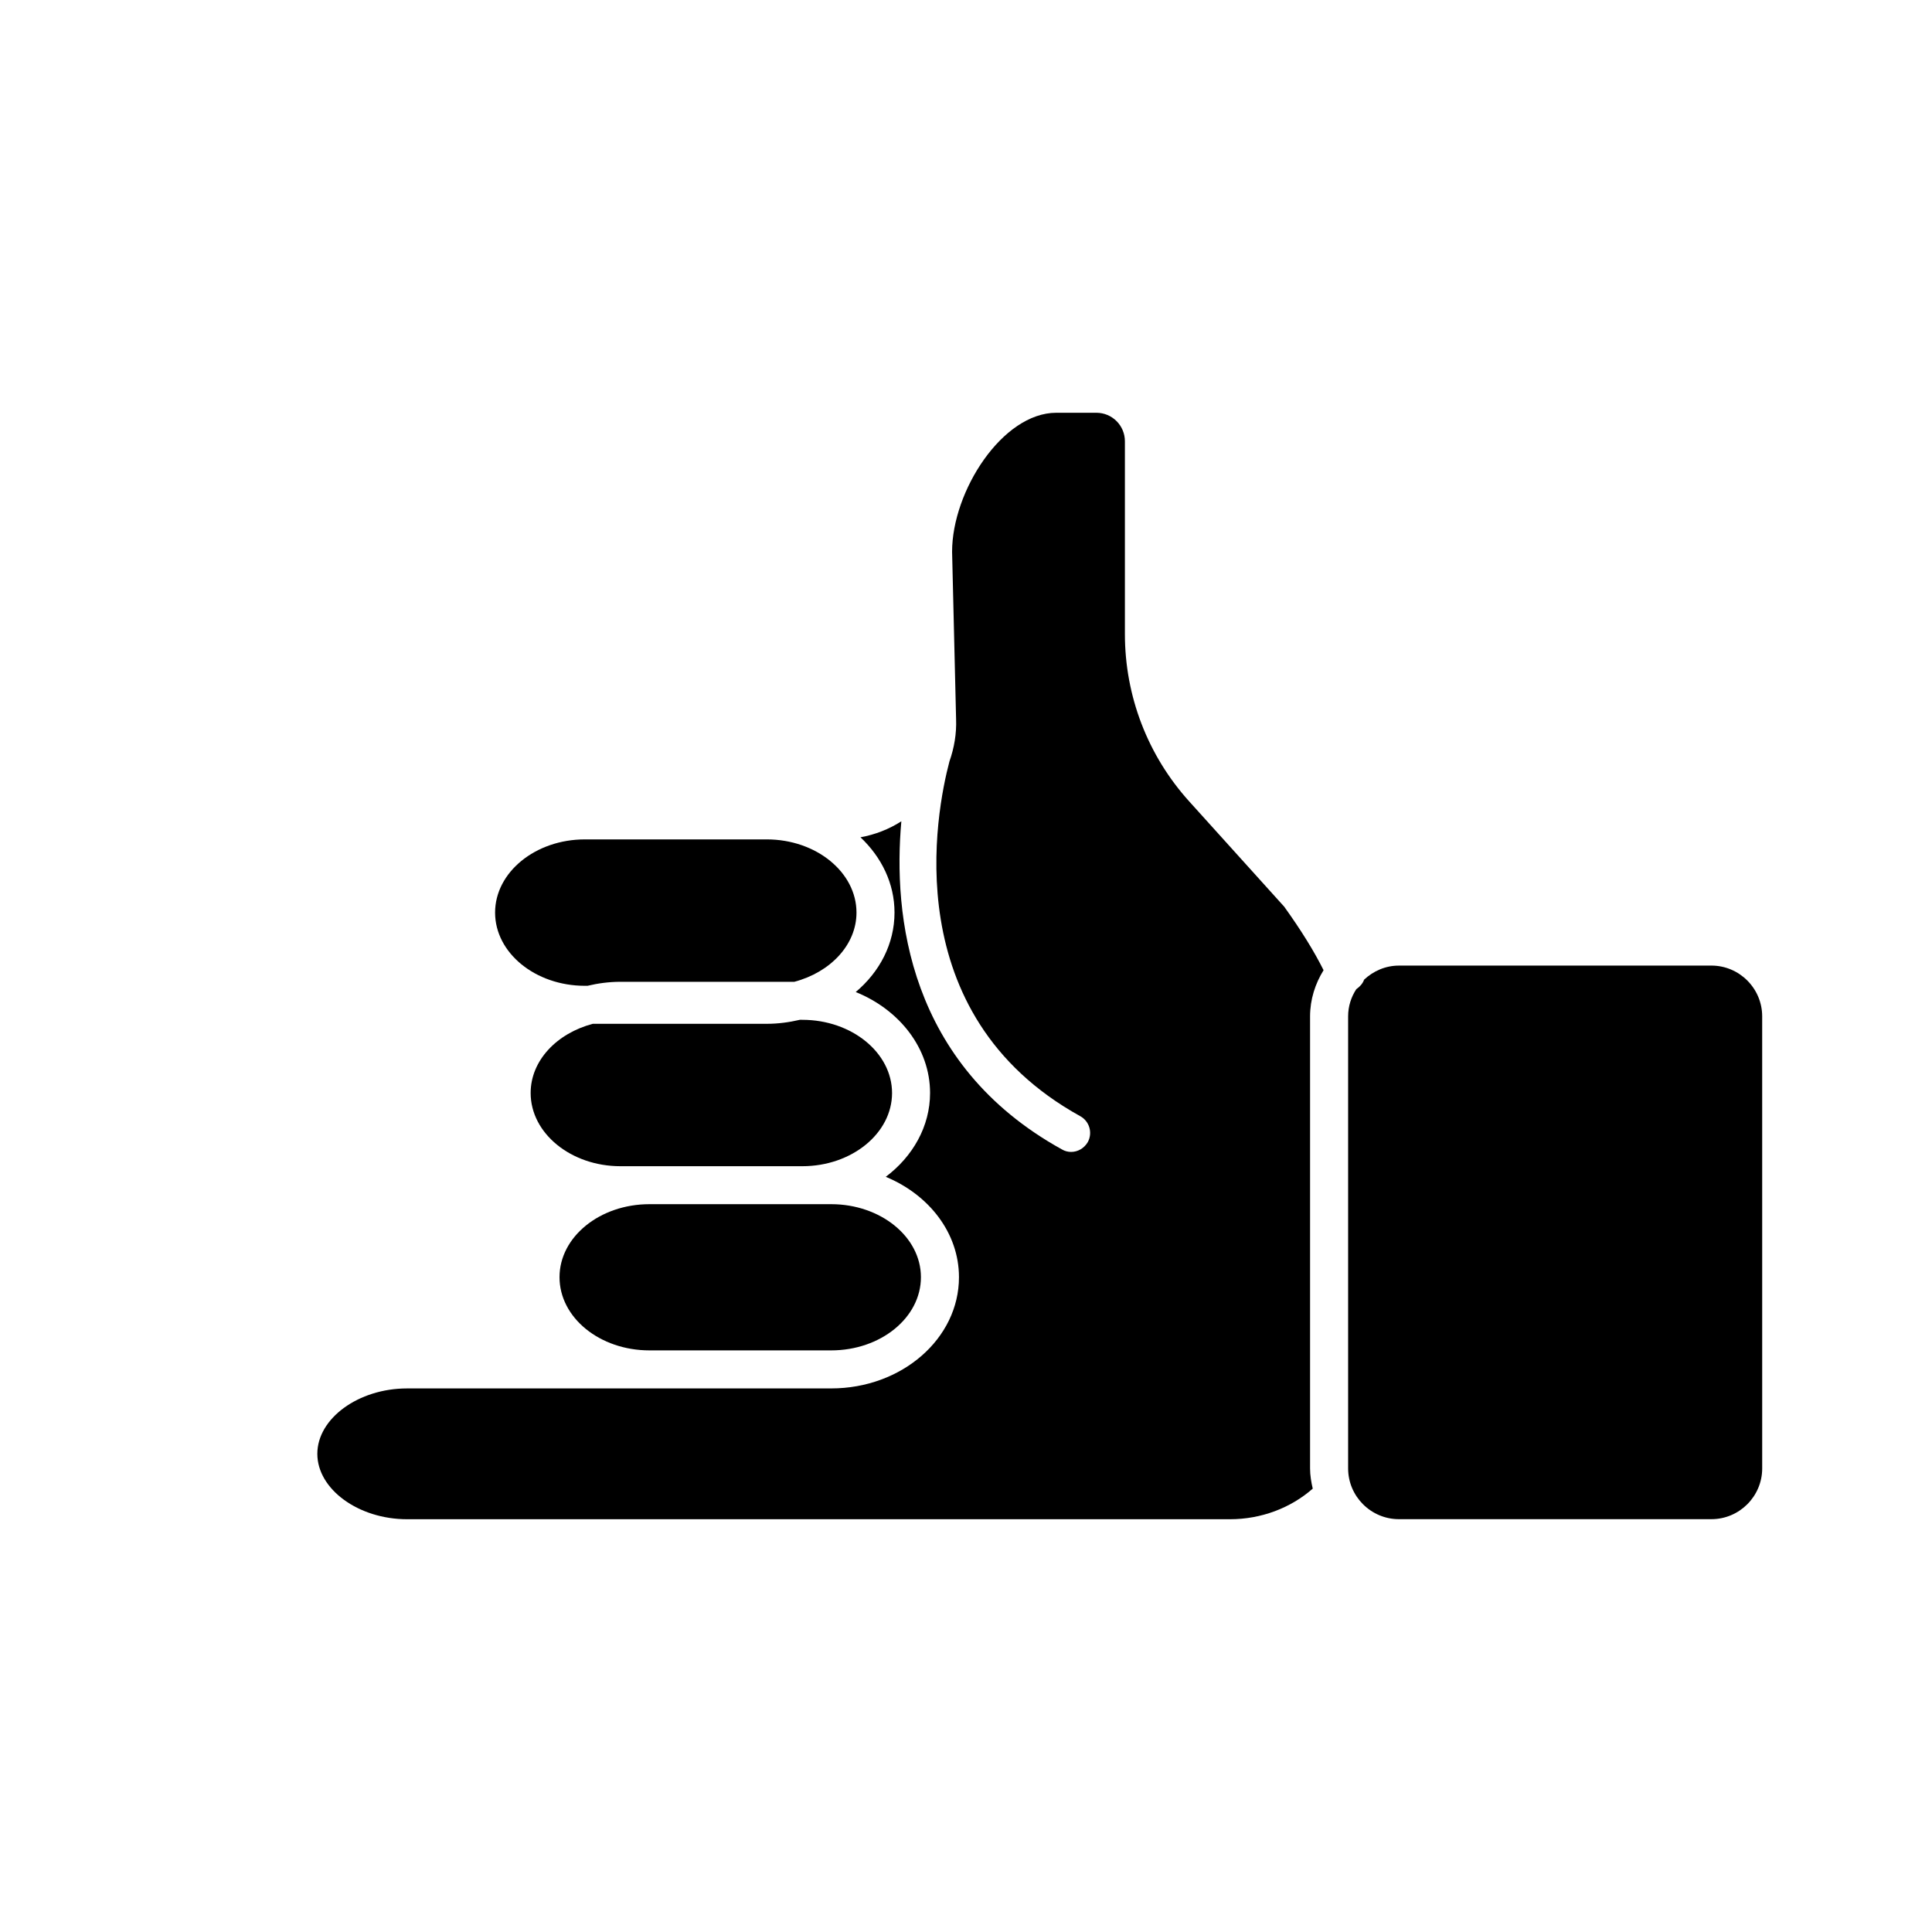
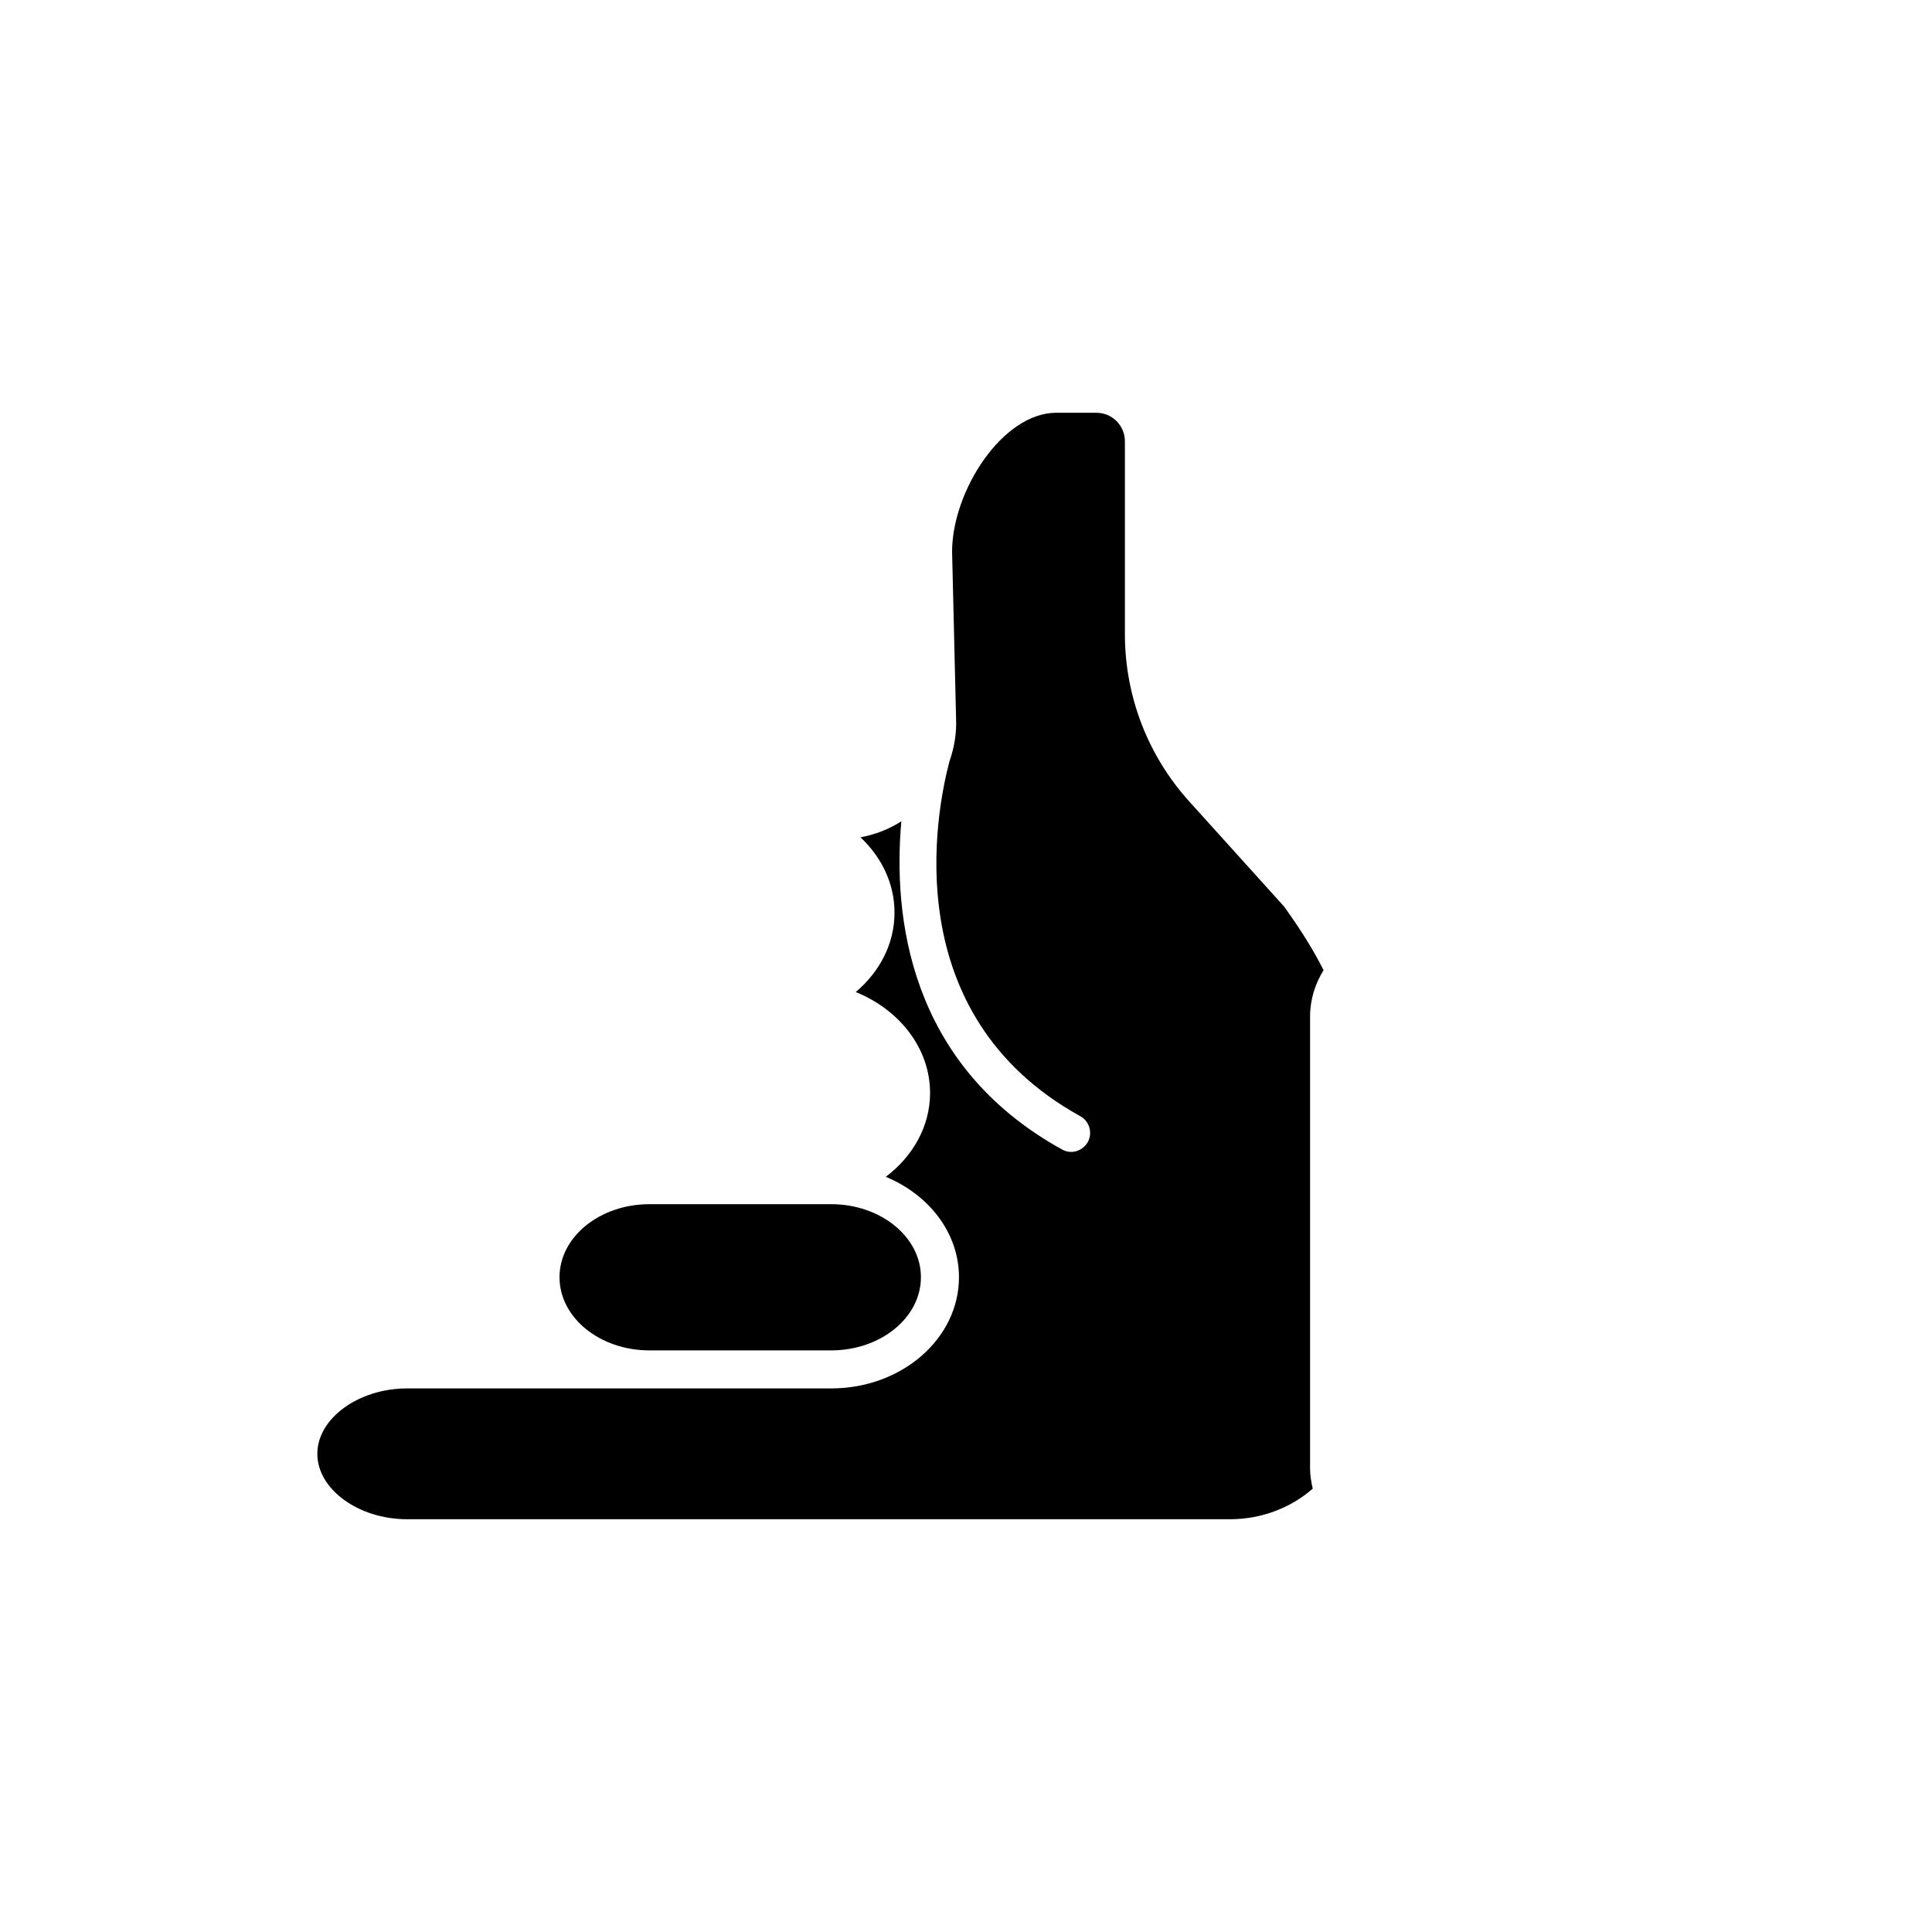
<svg xmlns="http://www.w3.org/2000/svg" fill="#000000" width="800px" height="800px" version="1.1" viewBox="144 144 512 512">
  <g>
-     <path d="m347.2 366.45h-48.215c-13.098 0-23.781 8.715-23.781 19.398 0 10.68 10.68 19.398 23.781 19.398h0.707c2.769-0.656 5.691-1.059 8.715-1.059h46.098c9.523-2.519 16.473-9.773 16.473-18.34 0.004-10.684-10.68-19.398-23.777-19.398z" />
-     <path d="m356.62 414.26h-0.656c-2.82 0.656-5.742 1.059-8.766 1.059h-46.098c-9.523 2.519-16.473 9.723-16.473 18.34 0 10.68 10.68 19.398 23.781 19.398h48.215c13.098 0 23.781-8.715 23.781-19.398-0.008-10.684-10.688-19.398-23.785-19.398z" />
    <path d="m316.11 463.12c-13.148 0-23.832 8.664-23.832 19.348 0 10.73 10.68 19.398 23.832 19.398h48.164c13.098 0 23.781-8.664 23.781-19.398 0-10.68-10.68-19.348-23.781-19.348z" />
    <path d="m491.89 538.5c-0.402-1.715-0.707-3.527-0.707-5.34v-119.81c0-4.484 1.359-8.664 3.578-12.242-2.519-5.039-5.945-10.578-10.43-16.828l-25.141-27.859c-11.035-12.191-17.078-27.961-17.078-44.387v-51.086c0-4.18-3.375-7.559-7.559-7.559h-10.629c-14.258 0-27.609 20.758-27.609 36.828l1.059 44.336c0.152 3.879-0.504 7.656-1.762 11.234-3.527 13.352-14.156 67.008 34.66 94.012 2.469 1.359 3.324 4.434 2.016 6.852-0.957 1.664-2.672 2.621-4.434 2.621-0.805 0-1.664-0.203-2.418-0.656-40.859-22.57-44.789-62.219-42.57-86.957-3.324 2.117-6.953 3.527-10.832 4.231 5.594 5.289 9.02 12.242 9.02 19.949 0 8.262-3.93 15.719-10.277 21.059 11.586 4.684 19.699 14.914 19.699 26.754 0 8.867-4.586 16.828-11.738 22.219 11.438 4.734 19.398 14.863 19.398 26.602 0 16.273-15.164 29.473-33.855 29.473h-48.164l-64.242 0.004c-12.898 0-23.781 7.961-23.781 17.332s10.883 17.332 23.781 17.332h218.1c8.262-0.004 16.074-2.977 21.918-8.113z" />
-     <path d="m505.5 403.62c-0.352 1.008-1.109 1.863-2.066 2.519-1.359 2.066-2.168 4.535-2.168 7.203v119.8c0 7.406 6.047 13.453 13.453 13.453h82.828c7.406 0 13.453-6.047 13.453-13.453l-0.004-119.8c0-7.406-6.047-13.453-13.453-13.453l-82.824 0.004c-3.574 0-6.801 1.461-9.219 3.727z" />
  </g>
</svg>